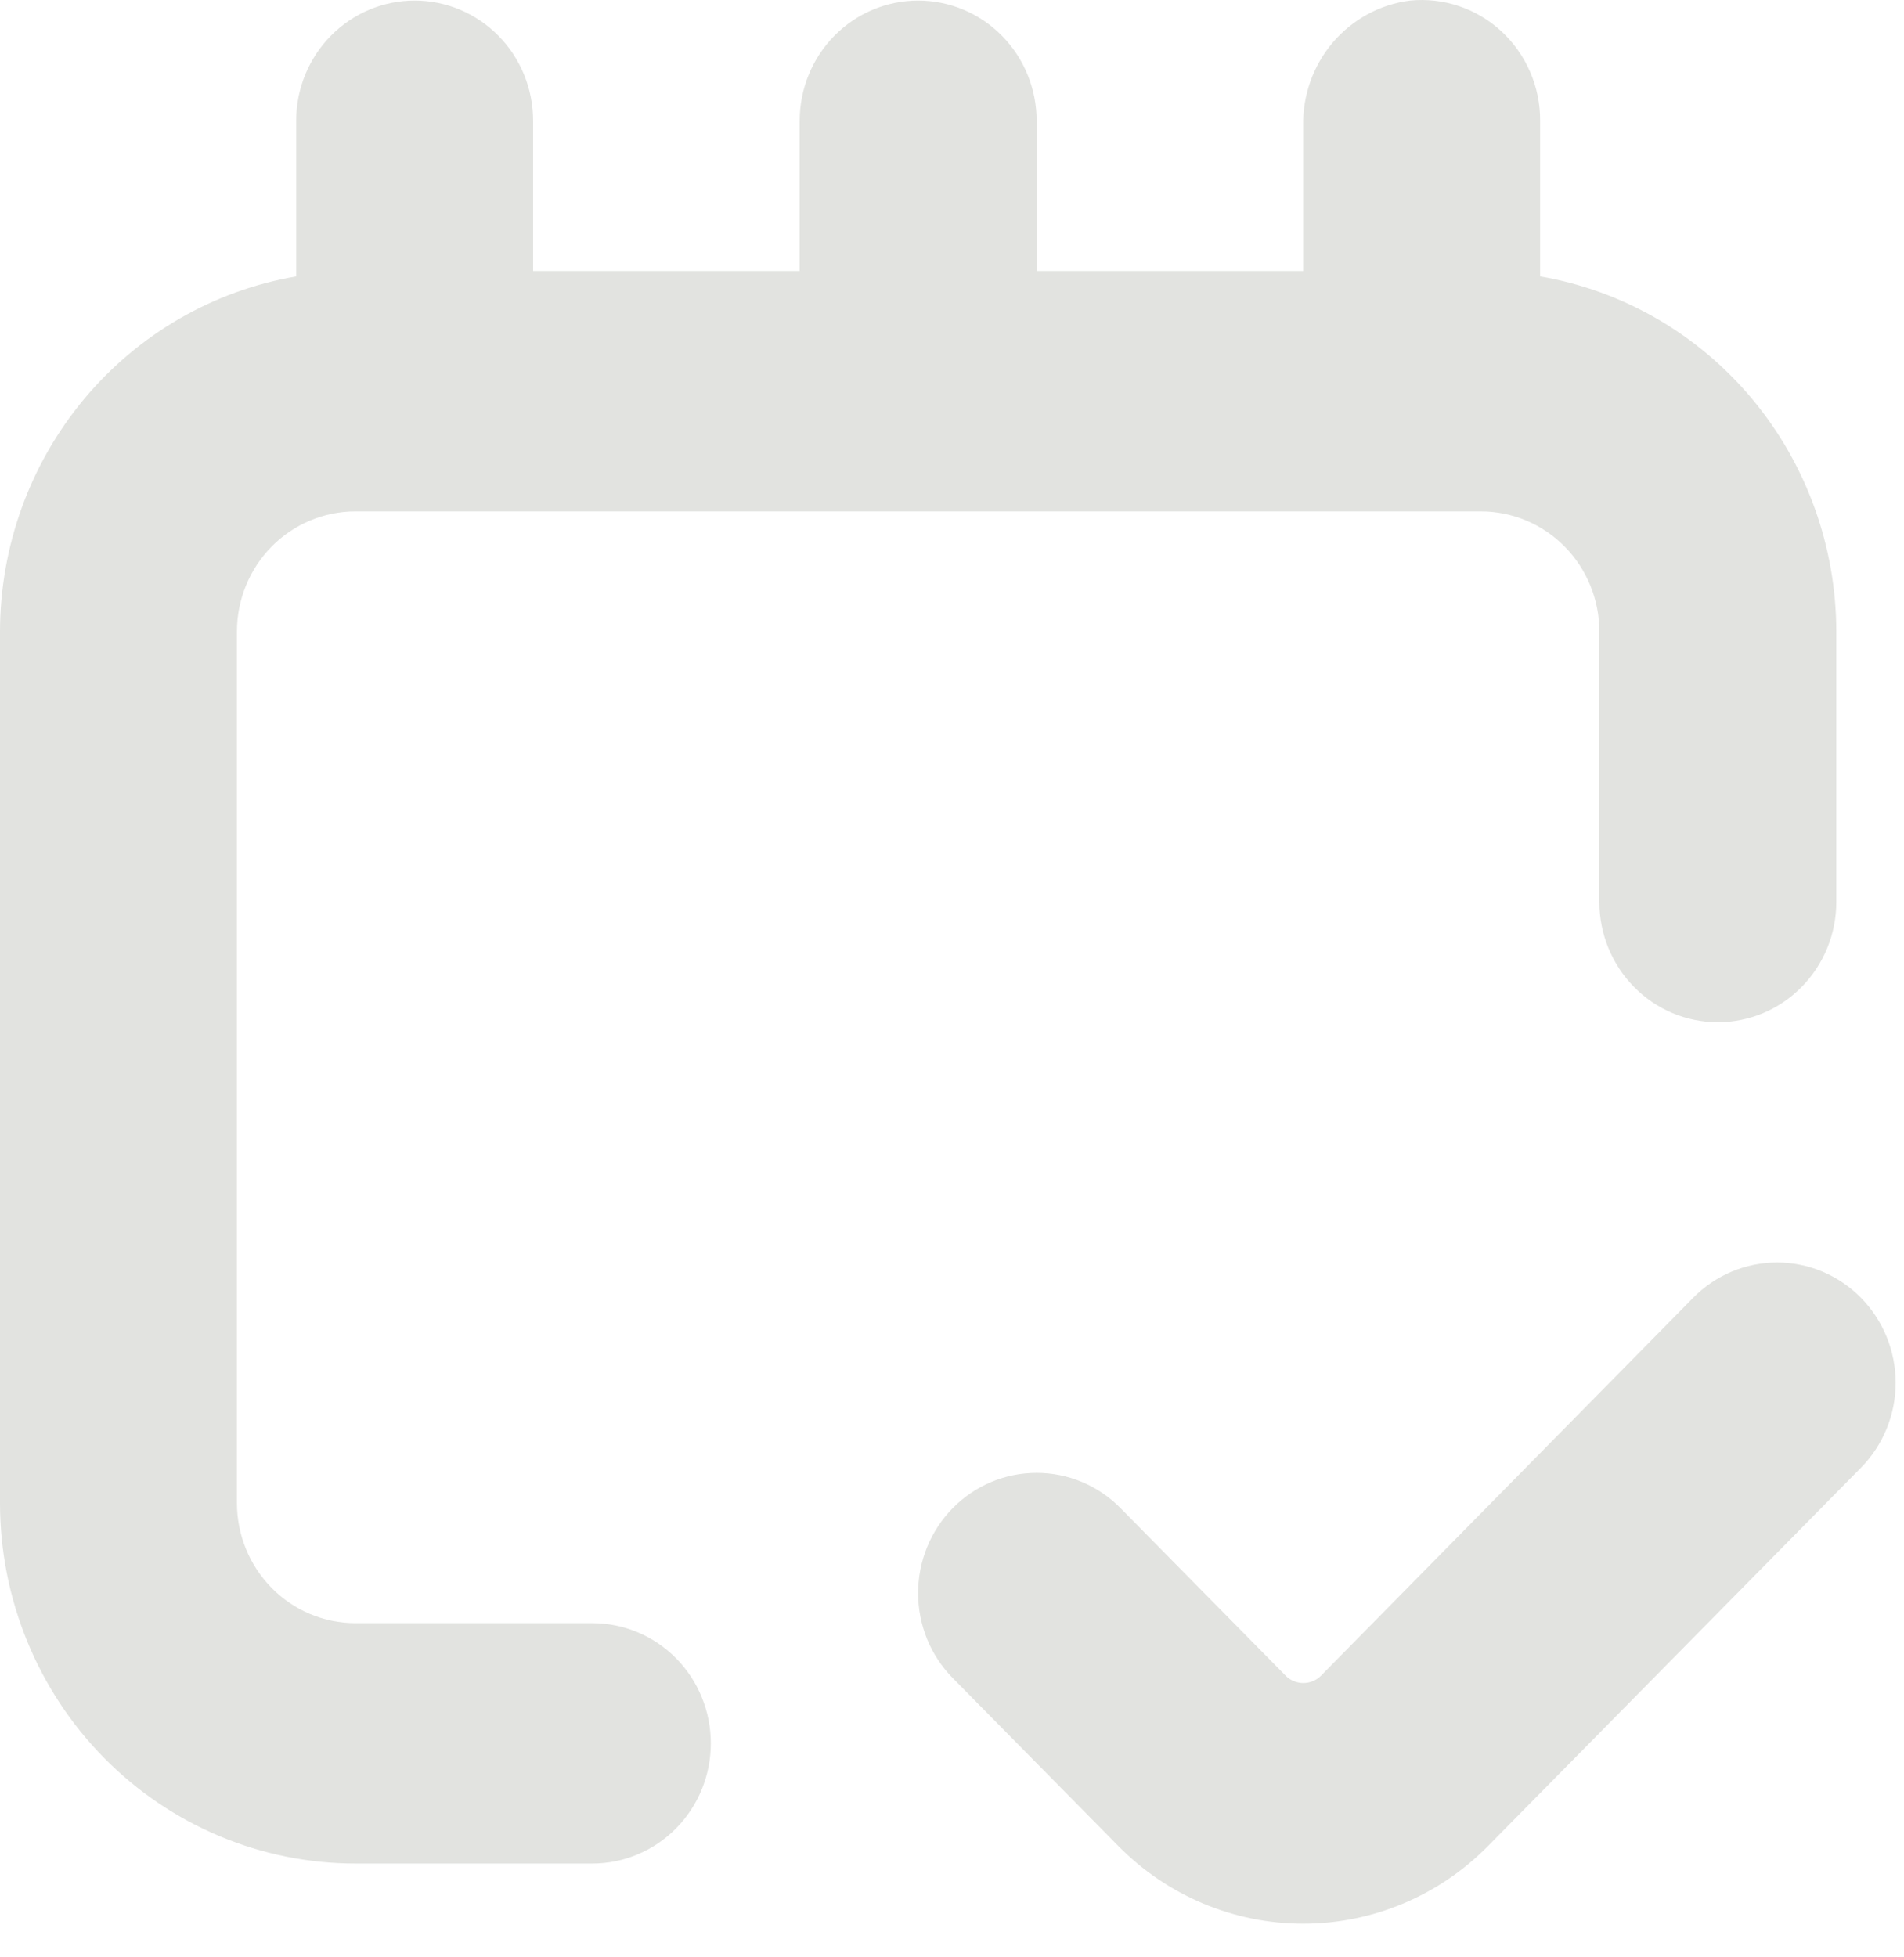
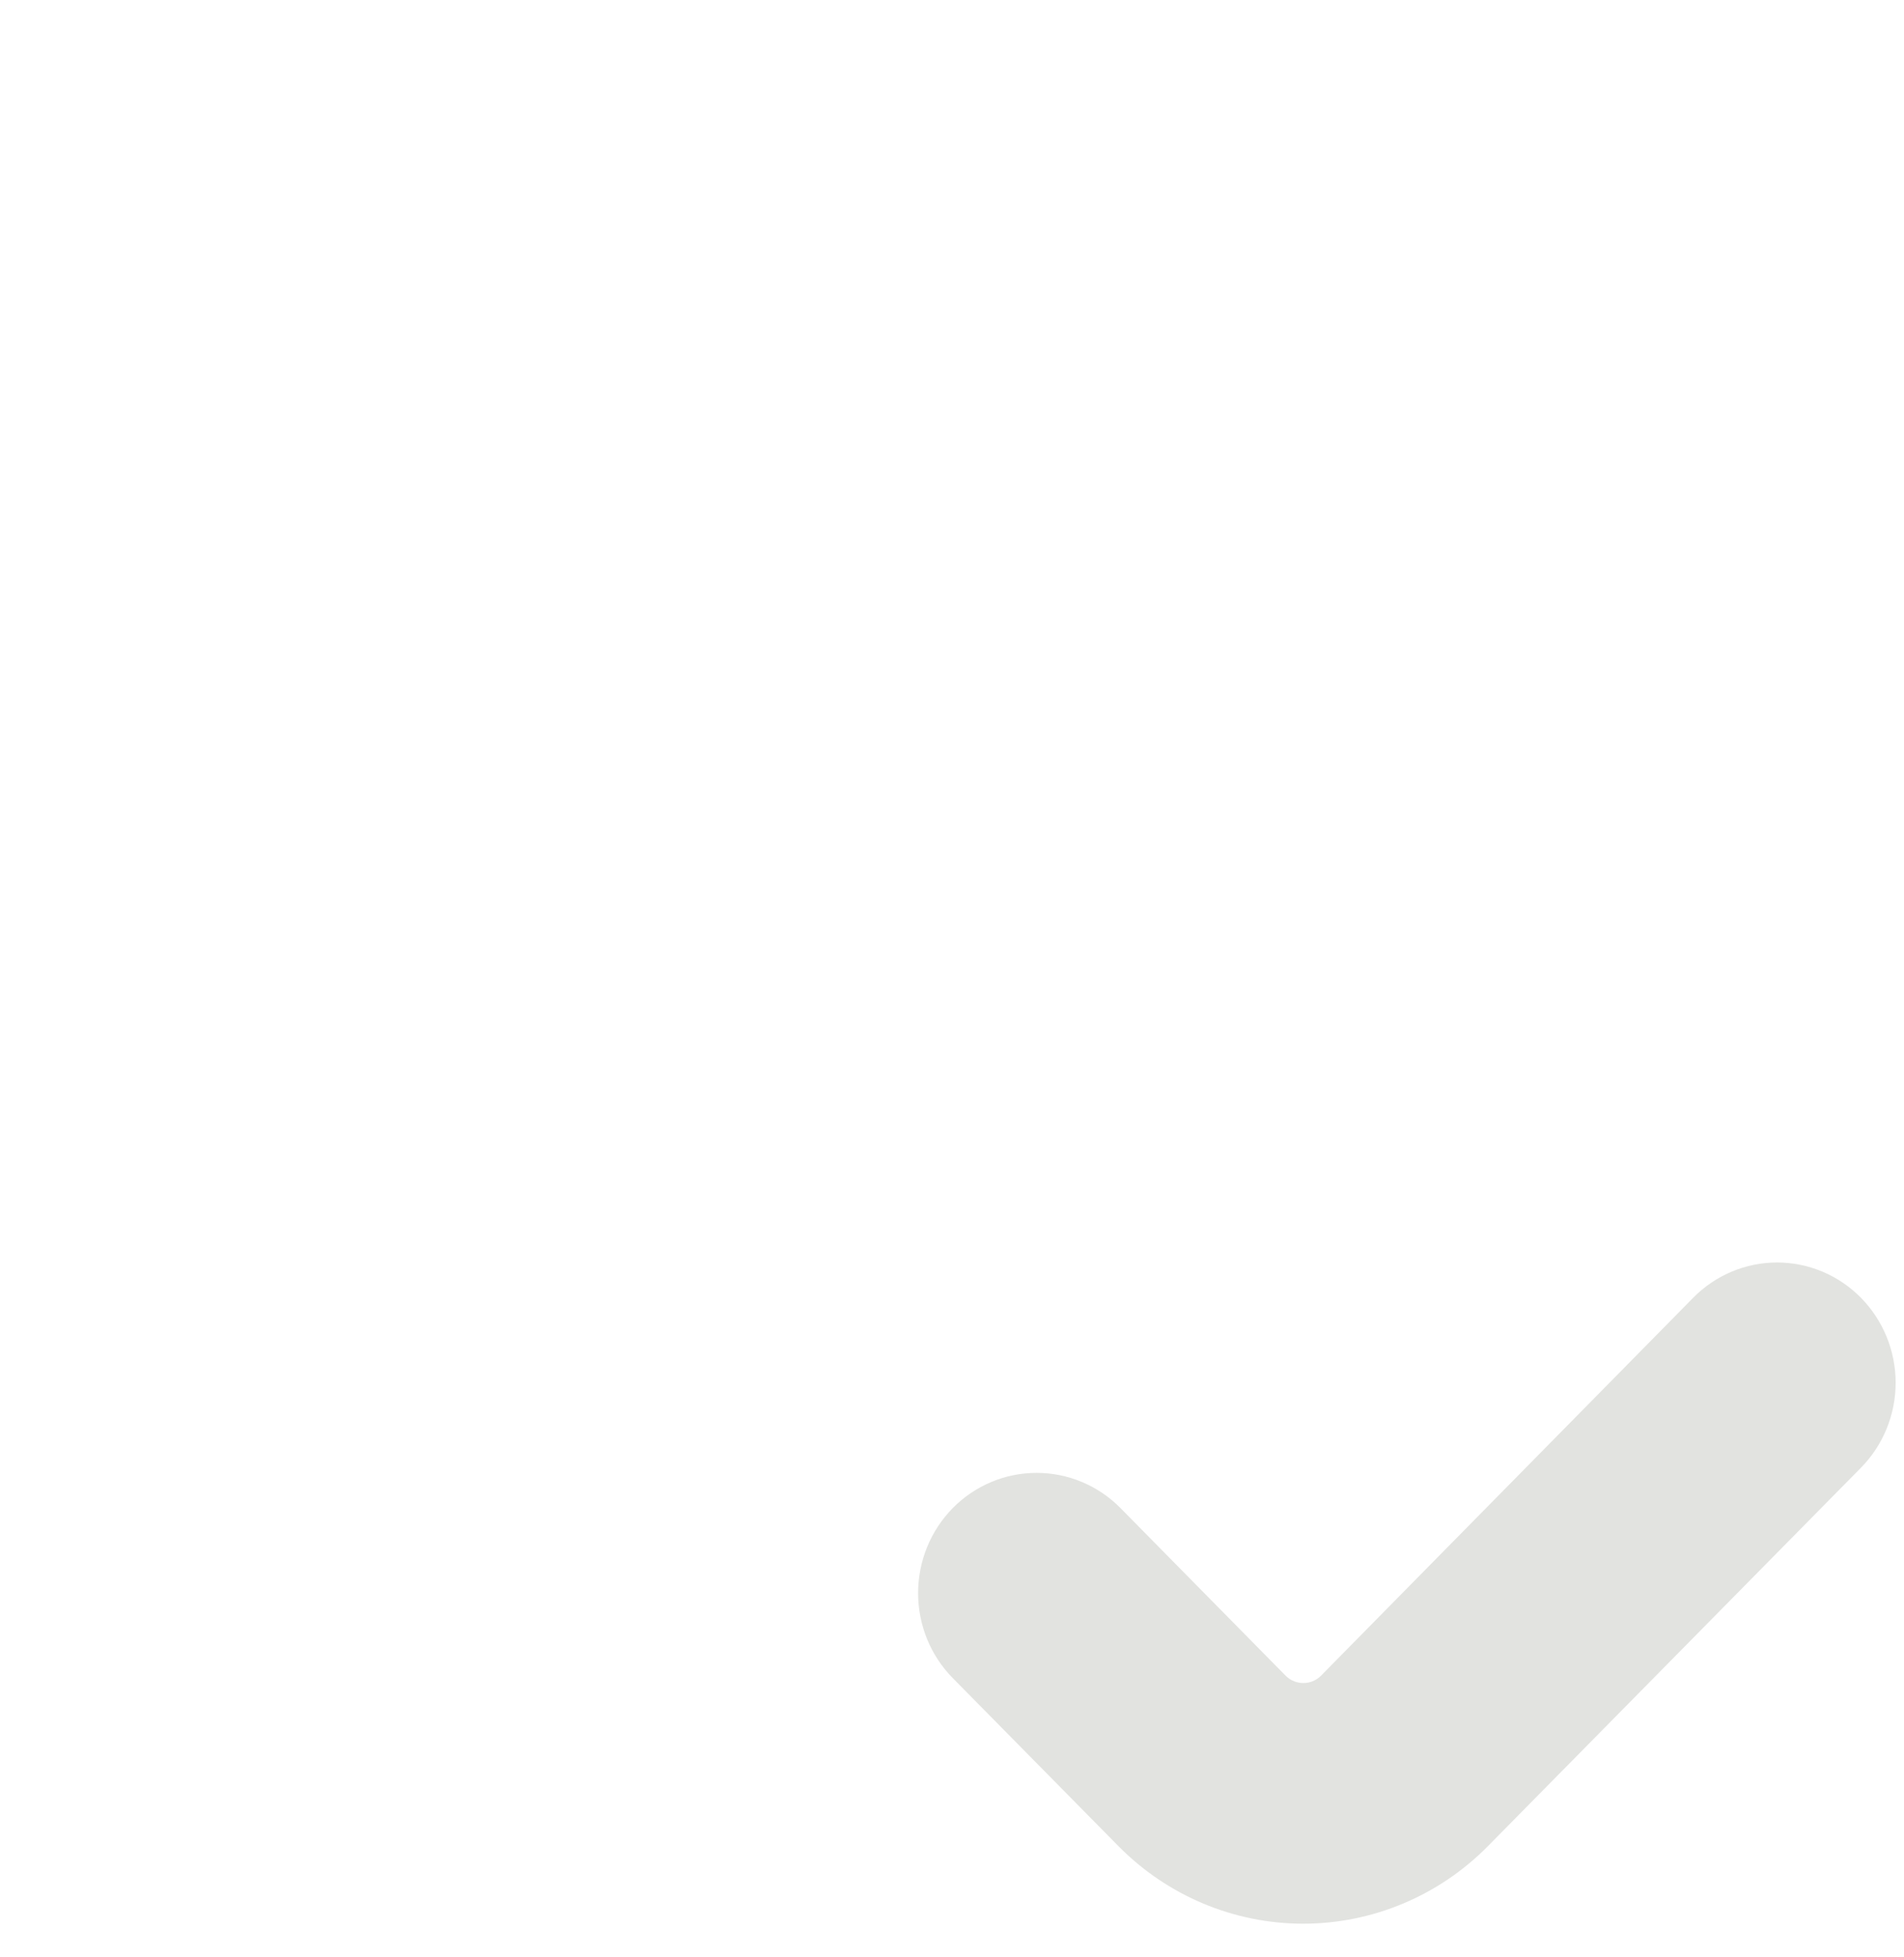
<svg xmlns="http://www.w3.org/2000/svg" width="36" height="37" viewBox="0 0 36 37" fill="none">
-   <path d="M0 28.411C0 30.218 0.708 31.952 1.968 33.23C3.228 34.509 4.938 35.227 6.72 35.227H11.2C11.794 35.227 12.364 34.987 12.784 34.561C13.204 34.135 13.44 33.557 13.44 32.955C13.44 32.352 13.204 31.774 12.784 31.348C12.364 30.922 11.794 30.683 11.2 30.683H6.72C6.126 30.683 5.556 30.444 5.136 30.017C4.716 29.591 4.48 29.013 4.48 28.411V11.939C4.48 11.336 4.716 10.758 5.136 10.332C5.556 9.906 6.126 9.667 6.72 9.667H28C28.594 9.667 29.164 9.906 29.584 10.332C30.004 10.758 30.24 11.336 30.24 11.939V17.051C30.24 17.653 30.476 18.231 30.896 18.657C31.316 19.084 31.886 19.323 32.48 19.323C33.074 19.323 33.644 19.084 34.064 18.657C34.484 18.231 34.72 17.653 34.72 17.051V11.939C34.718 10.329 34.155 8.772 33.13 7.543C32.105 6.315 30.685 5.493 29.12 5.225V2.283C29.122 1.965 29.057 1.65 28.931 1.359C28.805 1.068 28.62 0.807 28.389 0.593C28.157 0.378 27.884 0.216 27.586 0.116C27.288 0.016 26.974 -0.02 26.662 0.011C26.096 0.082 25.576 0.364 25.202 0.801C24.829 1.239 24.629 1.801 24.64 2.379V5.123H19.6V2.283C19.6 1.68 19.364 1.102 18.944 0.676C18.524 0.25 17.954 0.011 17.36 0.011C16.766 0.011 16.196 0.25 15.776 0.676C15.356 1.102 15.12 1.68 15.12 2.283V5.123H10.08V2.283C10.08 1.68 9.844 1.102 9.424 0.676C9.004 0.25 8.434 0.011 7.84 0.011C7.246 0.011 6.676 0.25 6.256 0.676C5.836 1.102 5.6 1.68 5.6 2.283V5.225C4.035 5.493 2.615 6.315 1.59 7.543C0.565 8.772 0.002 10.329 0 11.939V28.411Z" fill="#E2E3E0" />
  <path d="M35.185 24.531C34.977 24.32 34.73 24.153 34.458 24.038C34.186 23.924 33.894 23.865 33.6 23.865C33.306 23.865 33.014 23.924 32.742 24.038C32.47 24.153 32.223 24.32 32.015 24.531L24.97 31.683C24.882 31.768 24.765 31.815 24.643 31.815C24.521 31.815 24.404 31.768 24.315 31.683L21.185 28.507C20.977 28.296 20.73 28.129 20.458 28.015C20.186 27.9 19.894 27.842 19.6 27.842C19.306 27.842 19.014 27.9 18.742 28.015C18.47 28.129 18.223 28.296 18.015 28.507C17.807 28.718 17.642 28.969 17.529 29.245C17.417 29.521 17.359 29.816 17.359 30.115C17.359 30.413 17.417 30.709 17.529 30.985C17.642 31.261 17.807 31.511 18.015 31.722L21.146 34.897C22.073 35.837 23.33 36.364 24.64 36.364C25.95 36.364 27.207 35.837 28.134 34.897L35.185 27.746C35.393 27.535 35.558 27.285 35.671 27.009C35.784 26.733 35.842 26.437 35.842 26.139C35.842 25.84 35.784 25.545 35.671 25.269C35.558 24.993 35.393 24.742 35.185 24.531Z" fill="#E2E3E0" />
</svg>